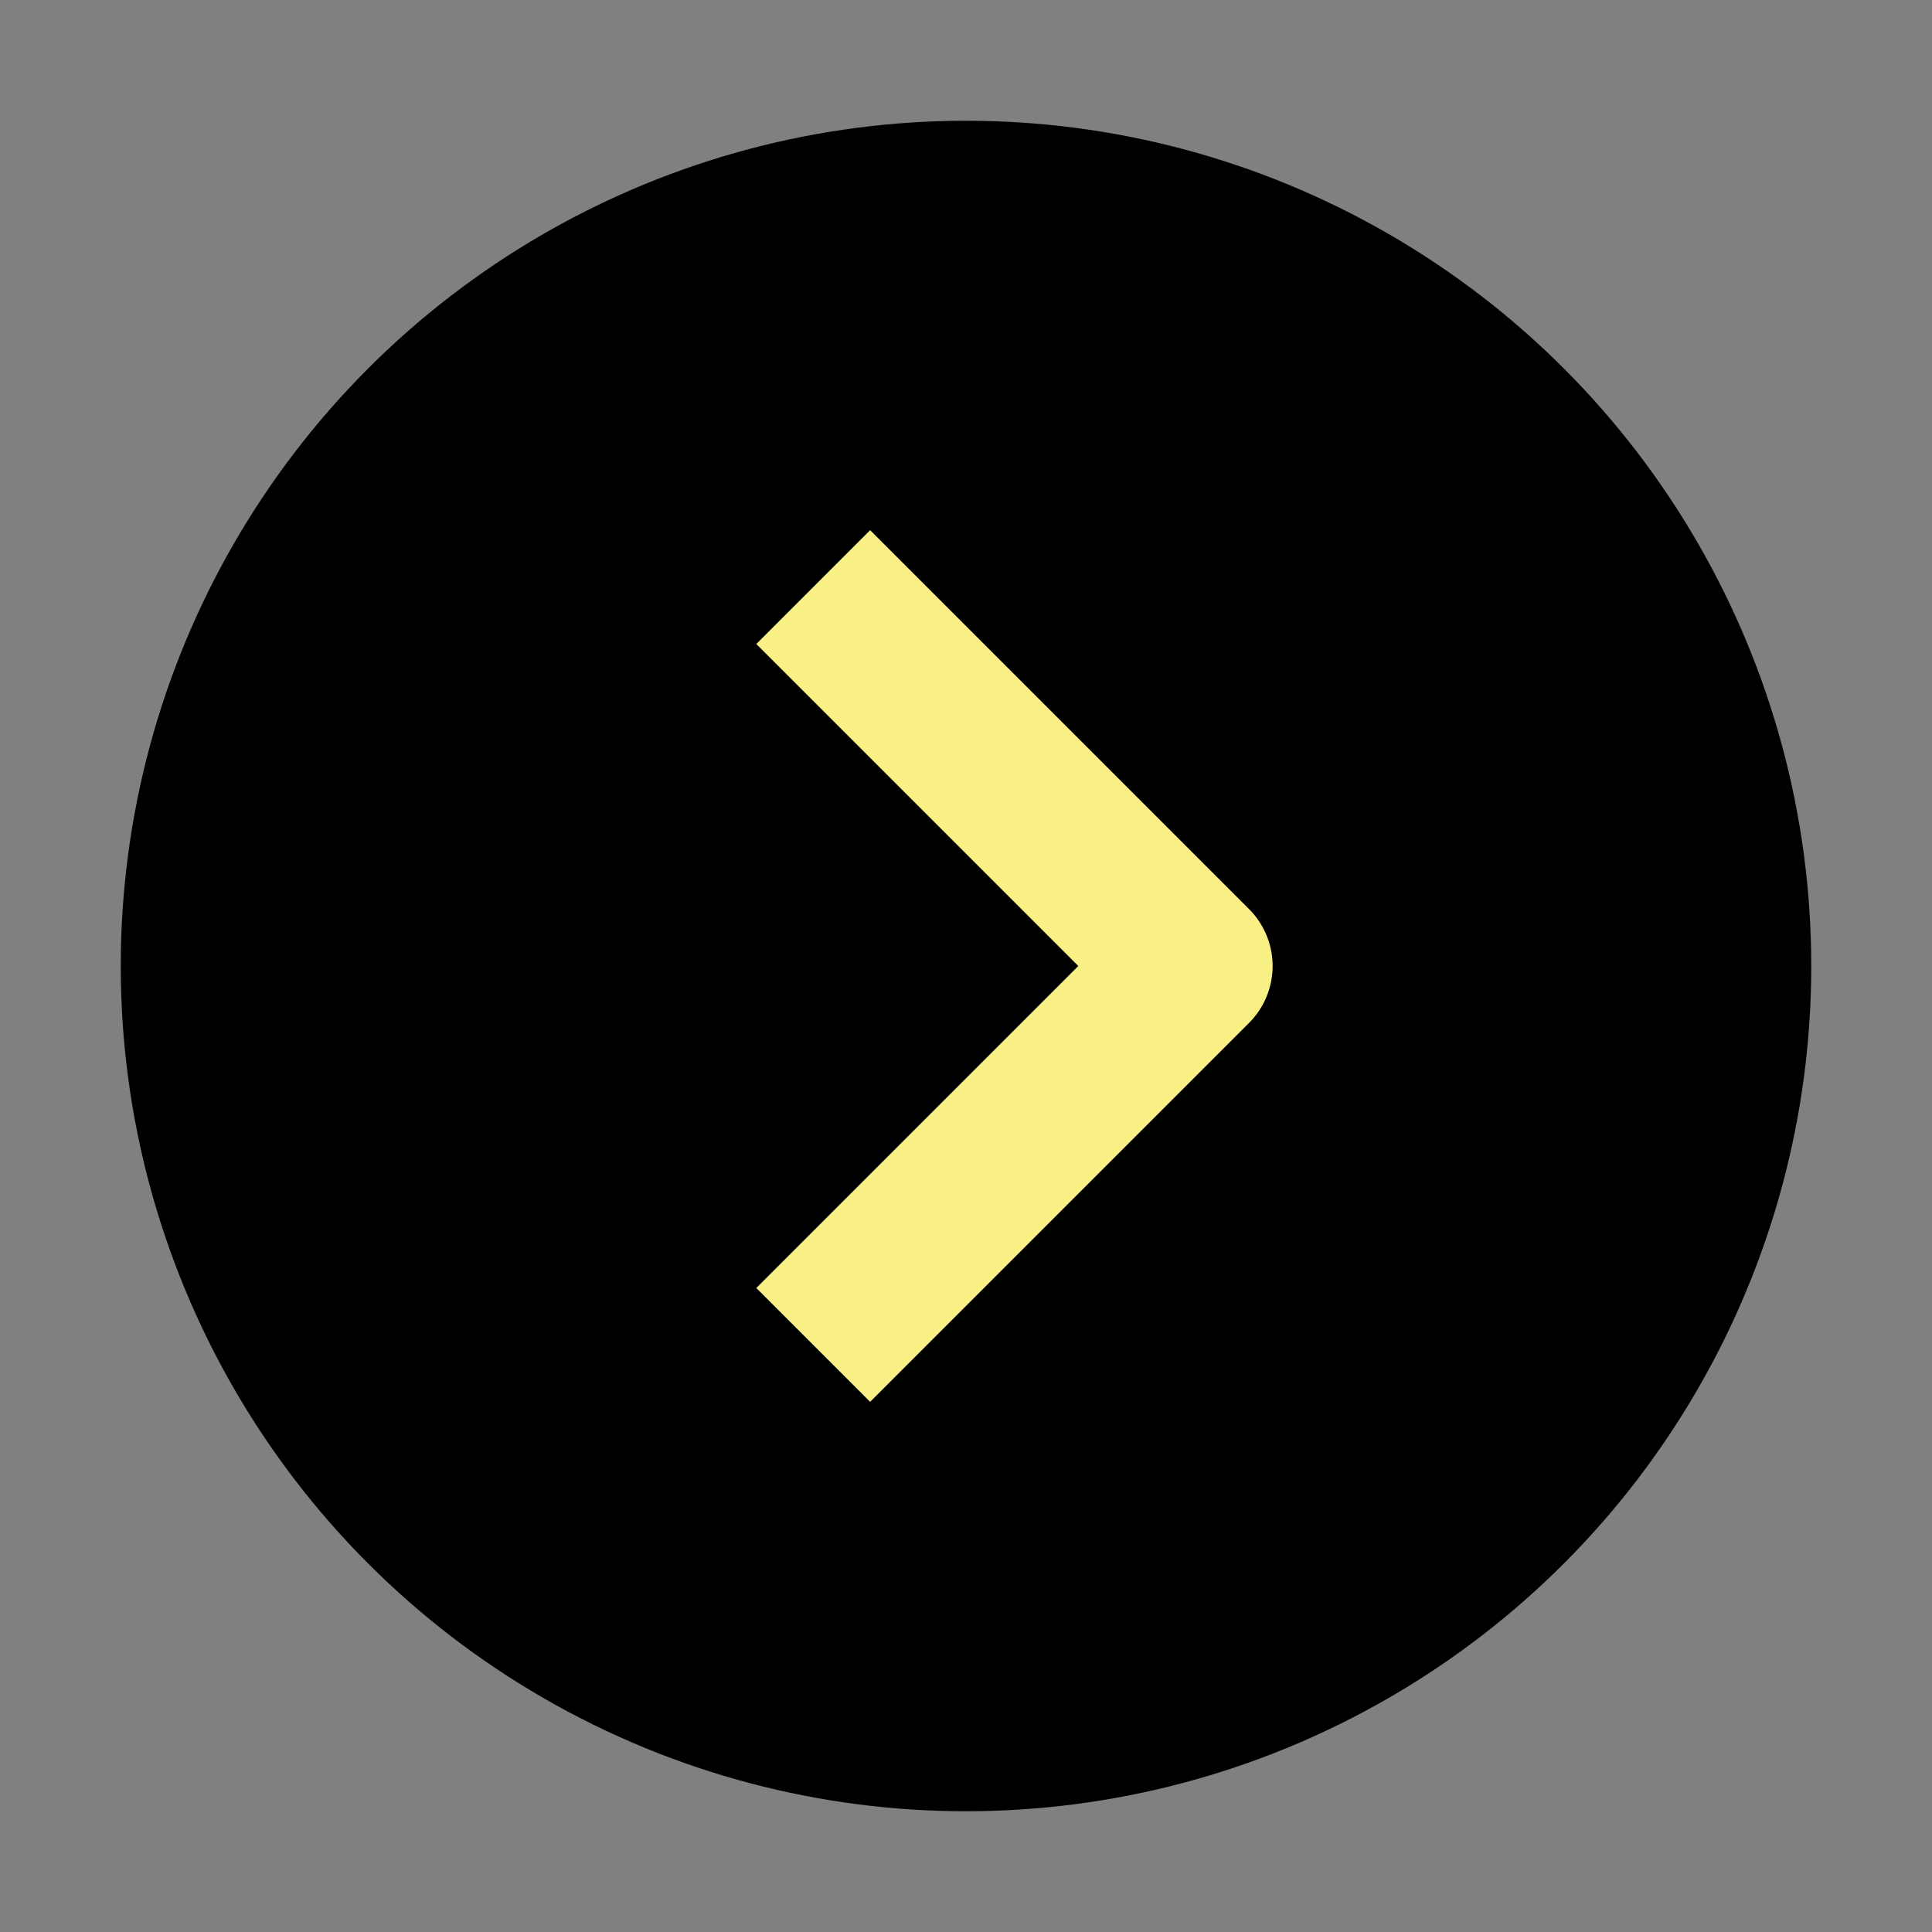
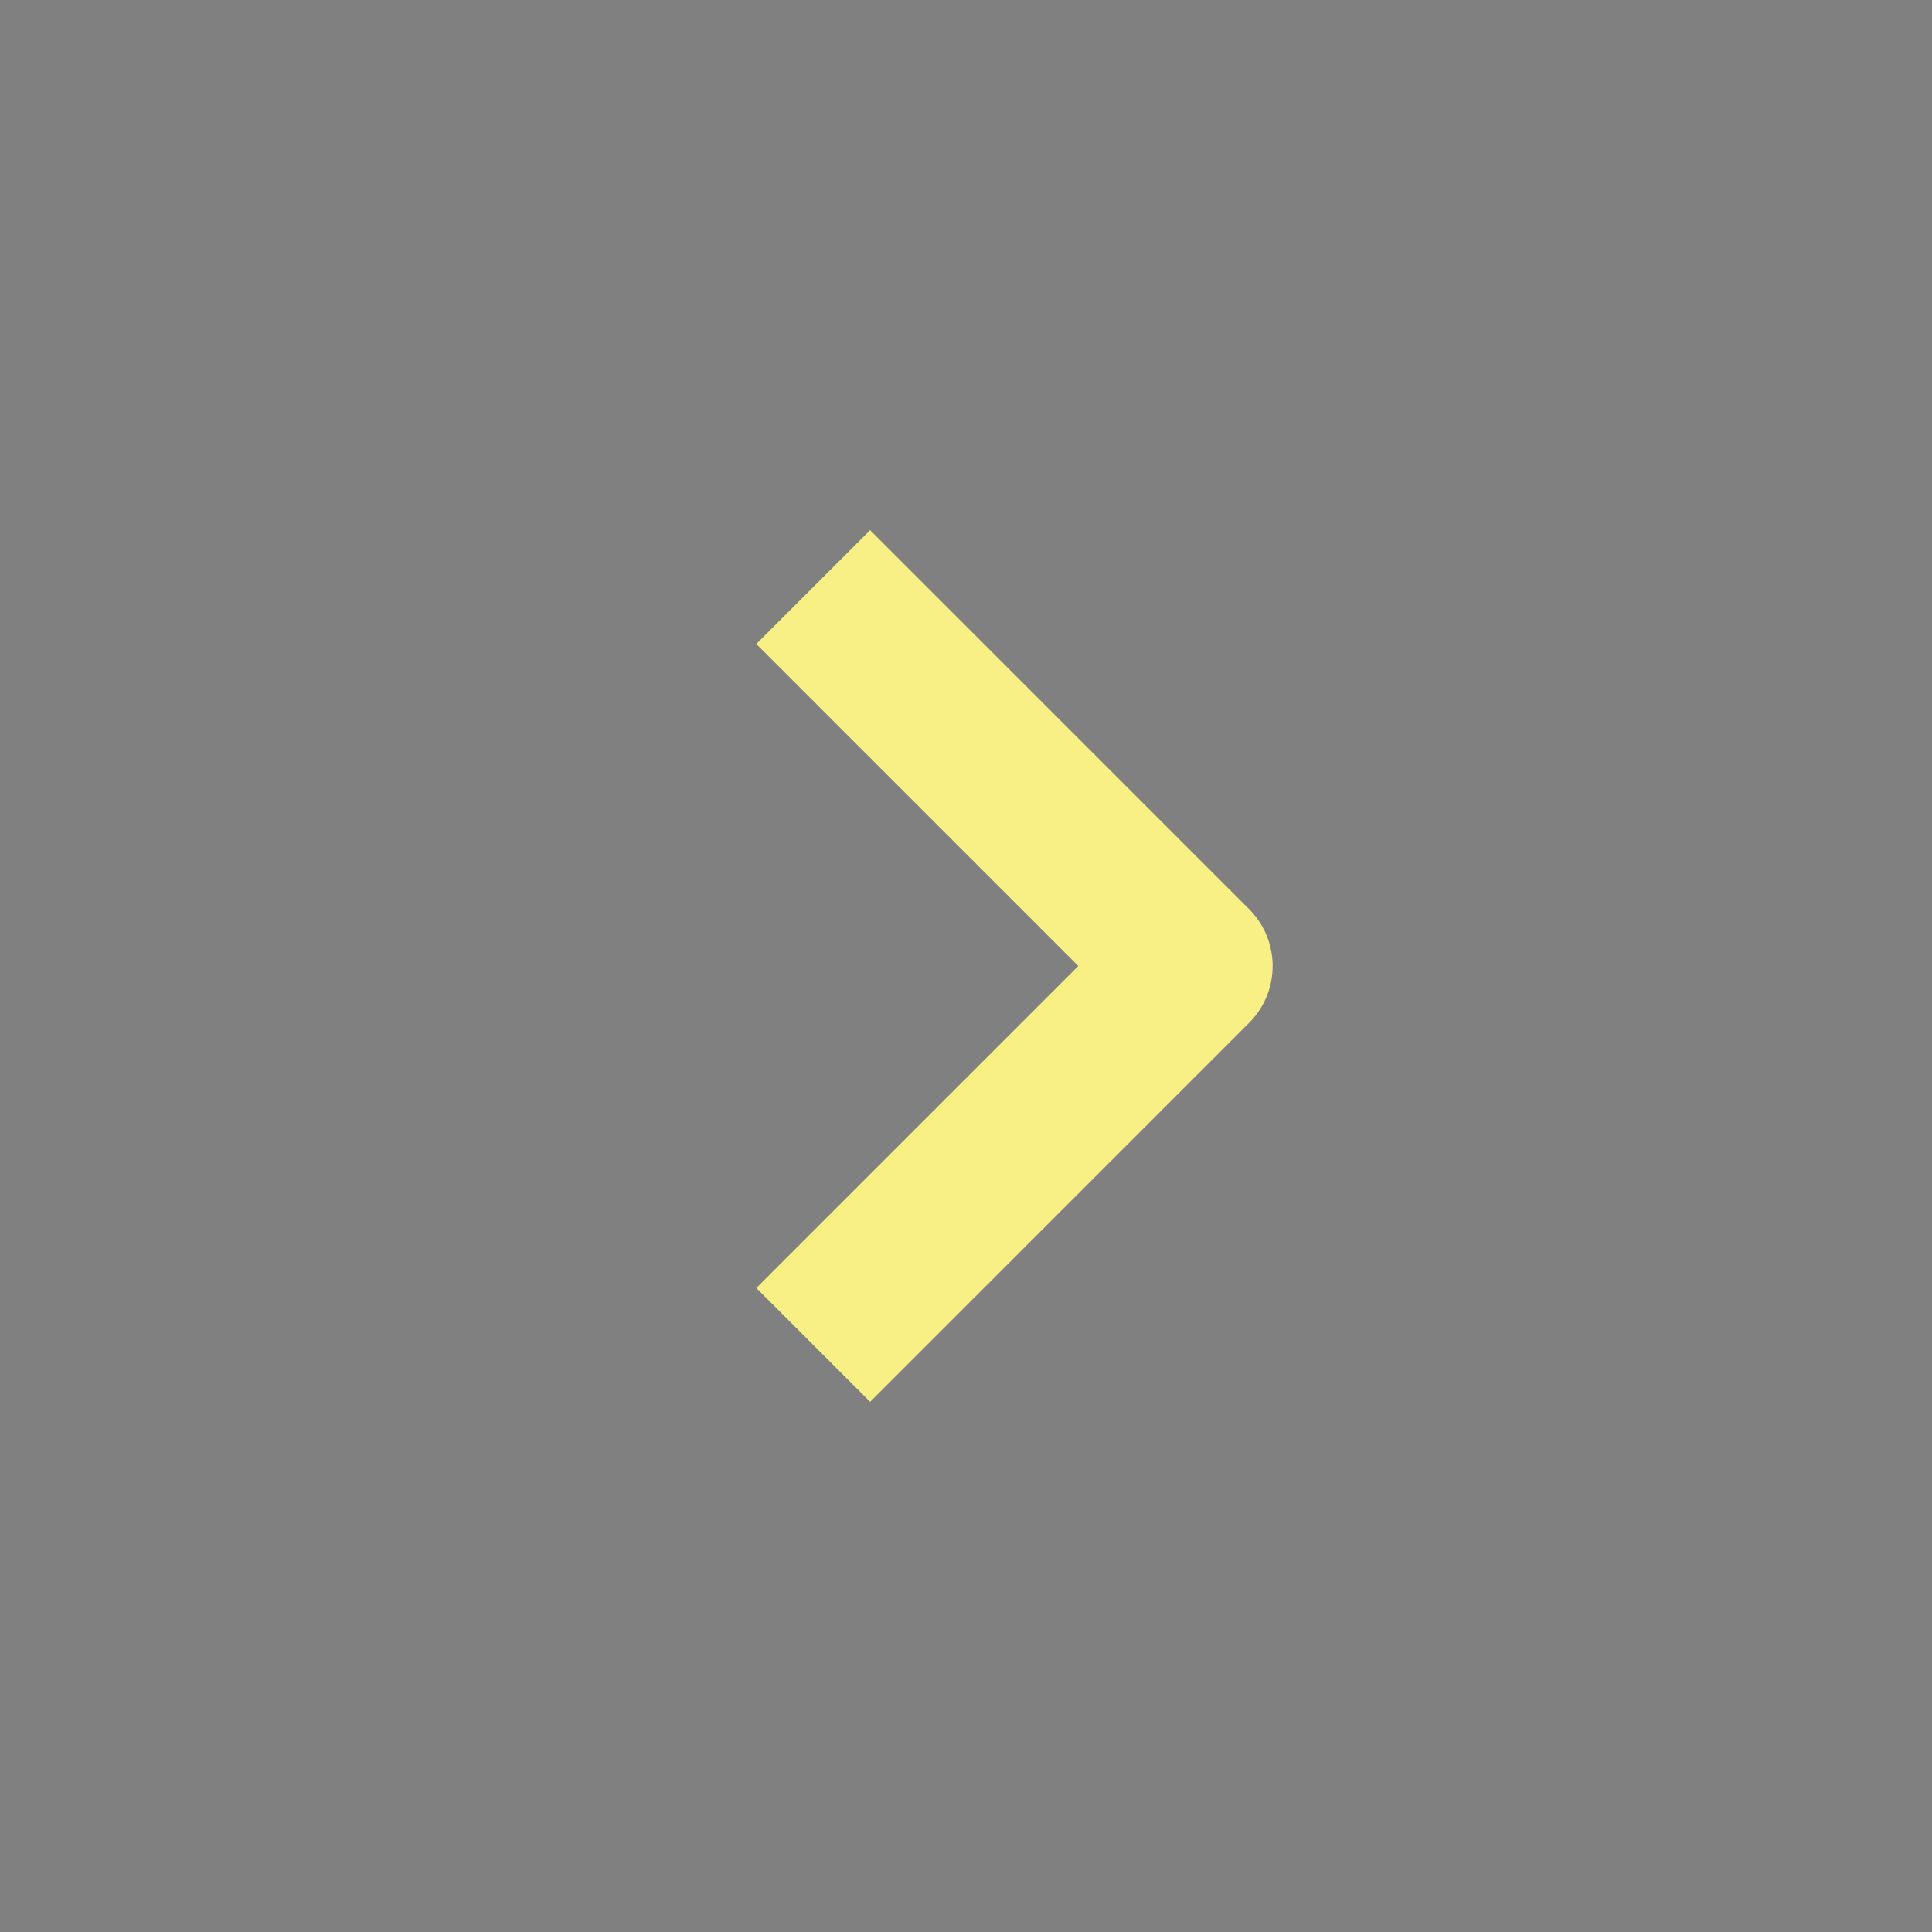
<svg xmlns="http://www.w3.org/2000/svg" xmlns:ns1="http://sodipodi.sourceforge.net/DTD/sodipodi-0.dtd" xmlns:ns2="http://www.inkscape.org/namespaces/inkscape" width="24" height="24" viewBox="0 0 24 24" fill="none" stroke="currentColor" stroke-width="2" stroke-linecap="round" stroke-linejoin="round" class="feather feather-arrow-right-circle" version="1.1" id="svg20" ns1:docname="arrow-right-circle.svg" ns2:version="1.1.1 (3bf5ae0d25, 2021-09-20)">
  <rect x="0" y="0" width="24" height="24" fill="#808080" stroke="none" />
  <defs id="defs24" />
  <ns1:namedview id="namedview22" pagecolor="#ffffff" bordercolor="#666666" borderopacity="1.0" ns2:pageshadow="2" ns2:pageopacity="0.0" ns2:pagecheckerboard="0" showgrid="false" ns2:zoom="27.708333" ns2:cx="4.7639098" ns2:cy="12" ns2:window-width="1712" ns2:window-height="832" ns2:window-x="0" ns2:window-y="0" ns2:window-maximized="1" ns2:current-layer="svg20" />
-   <circle cx="12" cy="12" r="10" id="circle14" style="fill:#000000;stroke-width:1;stroke-miterlimit:4;stroke-dasharray:none" />
  <polyline points="12 16 16 12 12 8" id="polyline16" style="stroke-width:2;stroke-miterlimit:4;stroke-dasharray:none;stroke:#f8ef85;stroke-opacity:1;stroke-linecap:square;stroke-linejoin:miter" transform="translate(-1.191)" />
</svg>